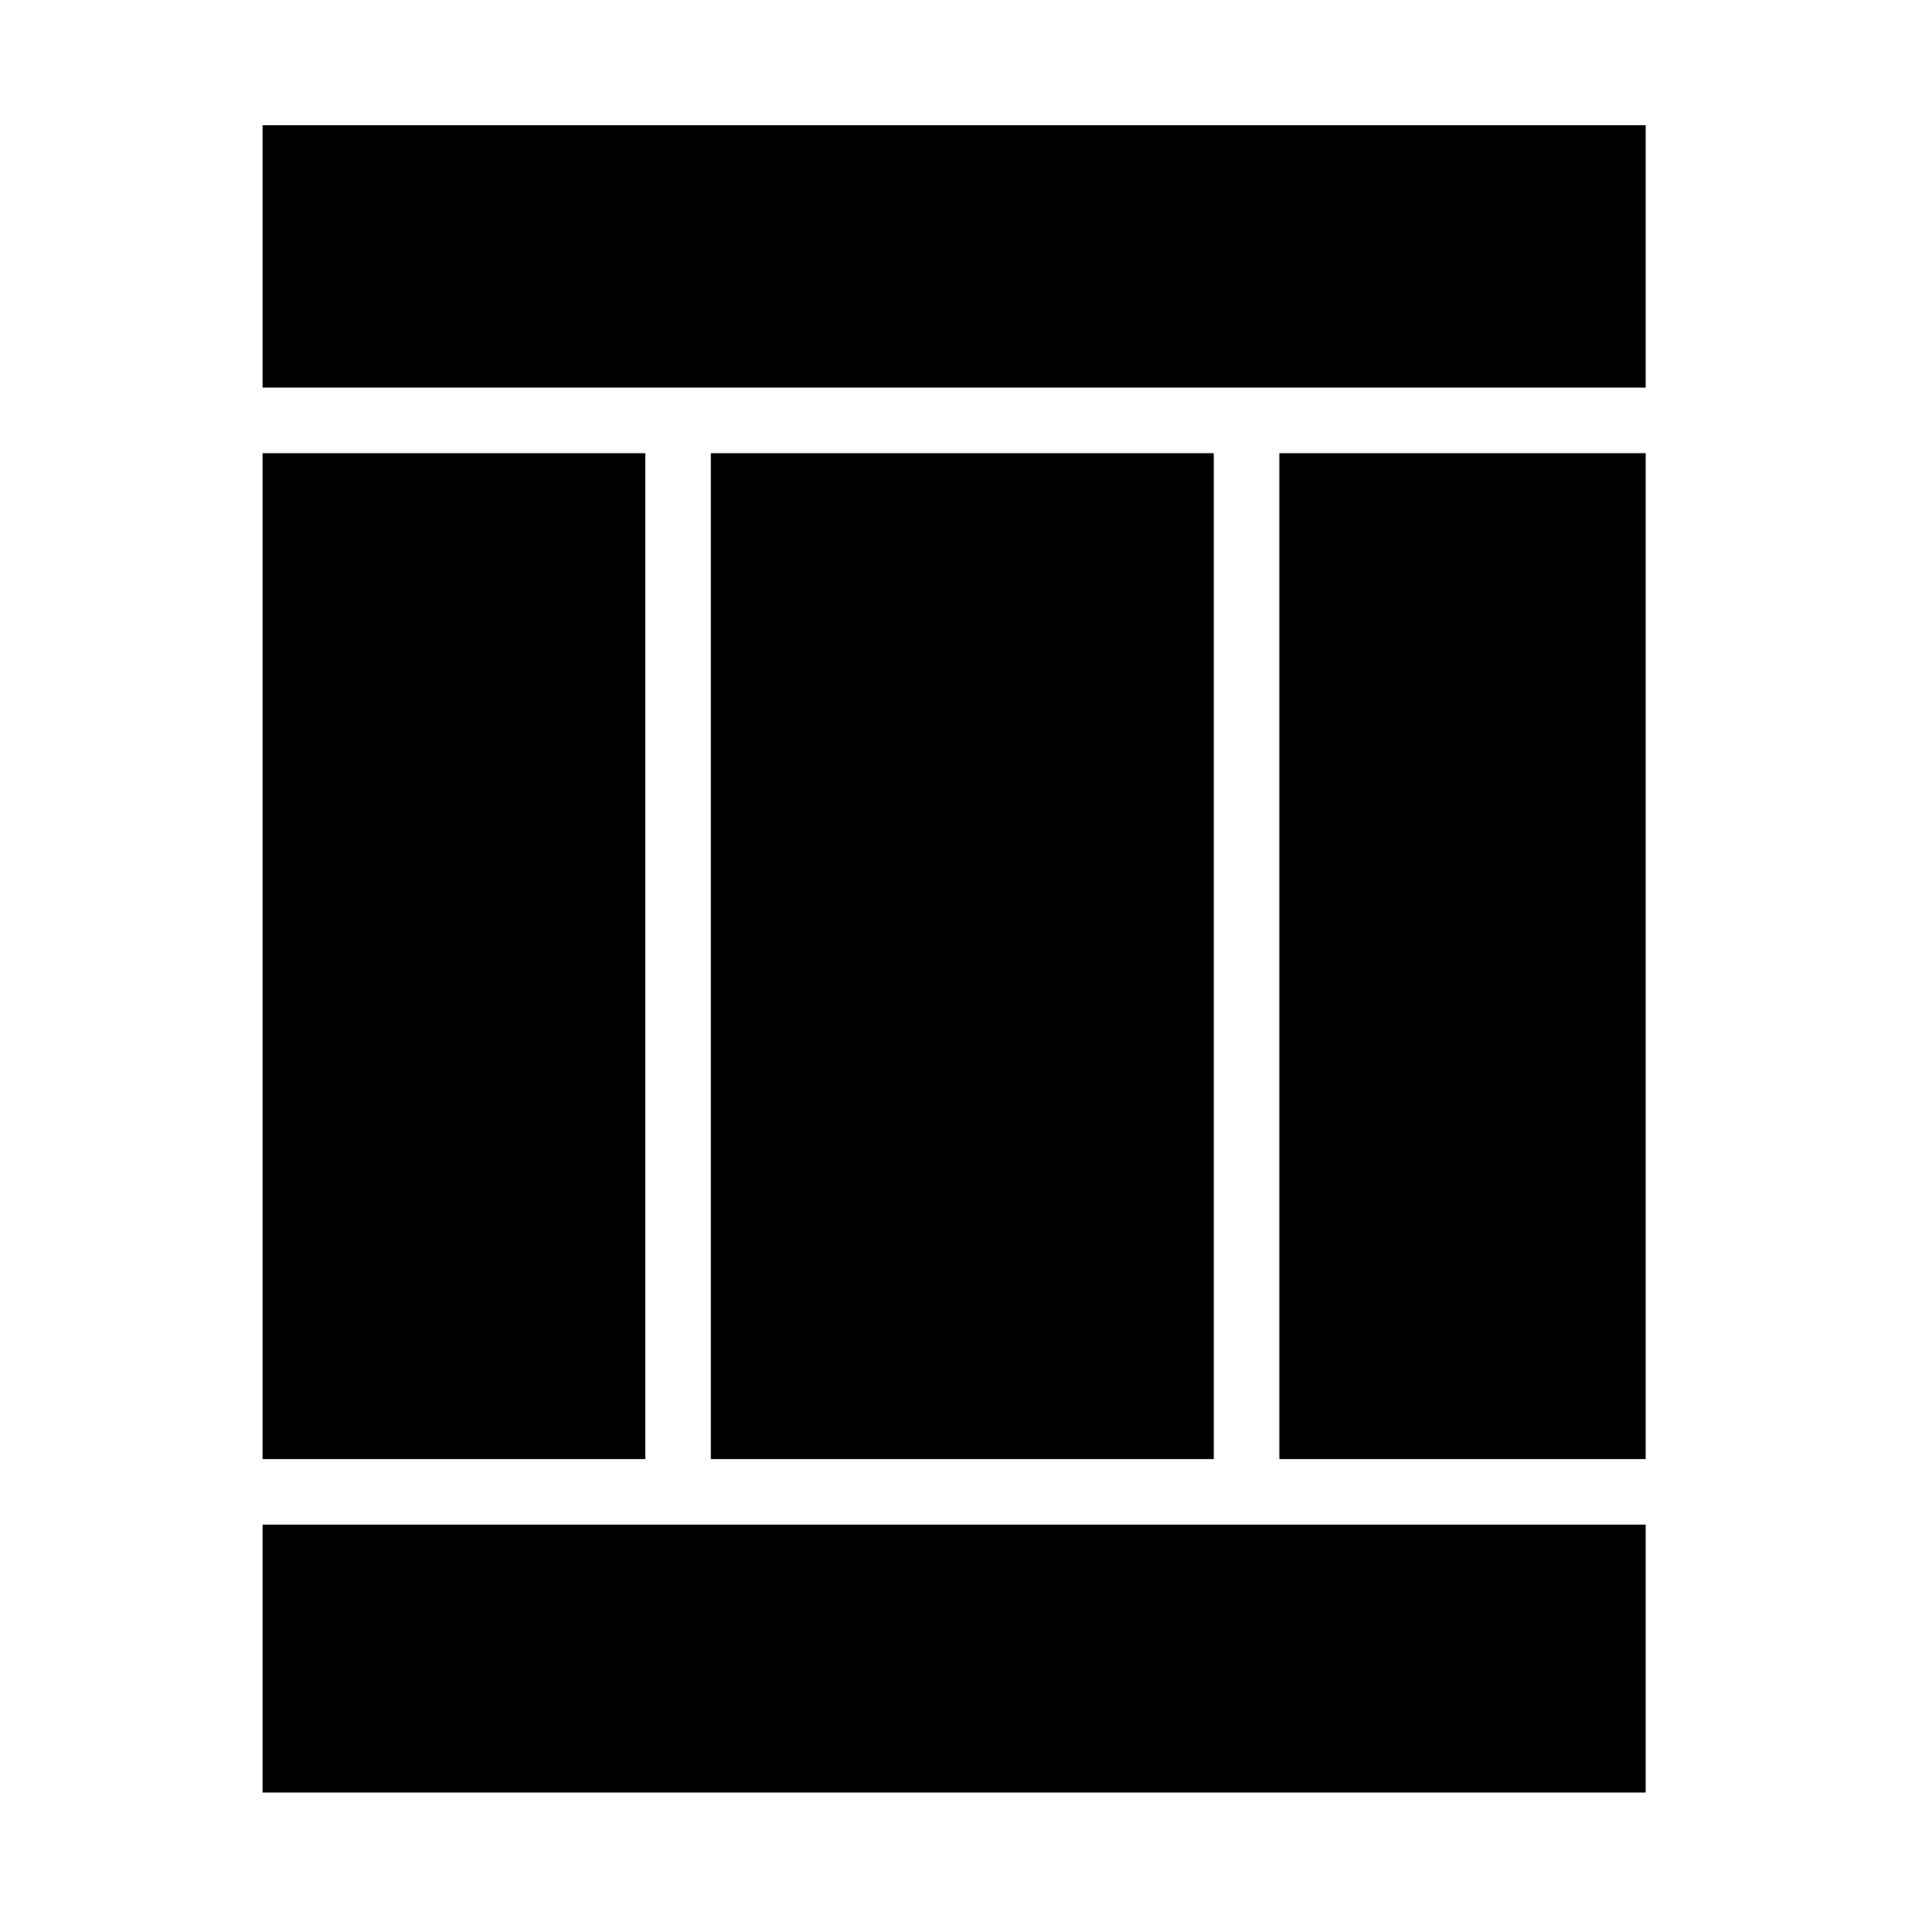
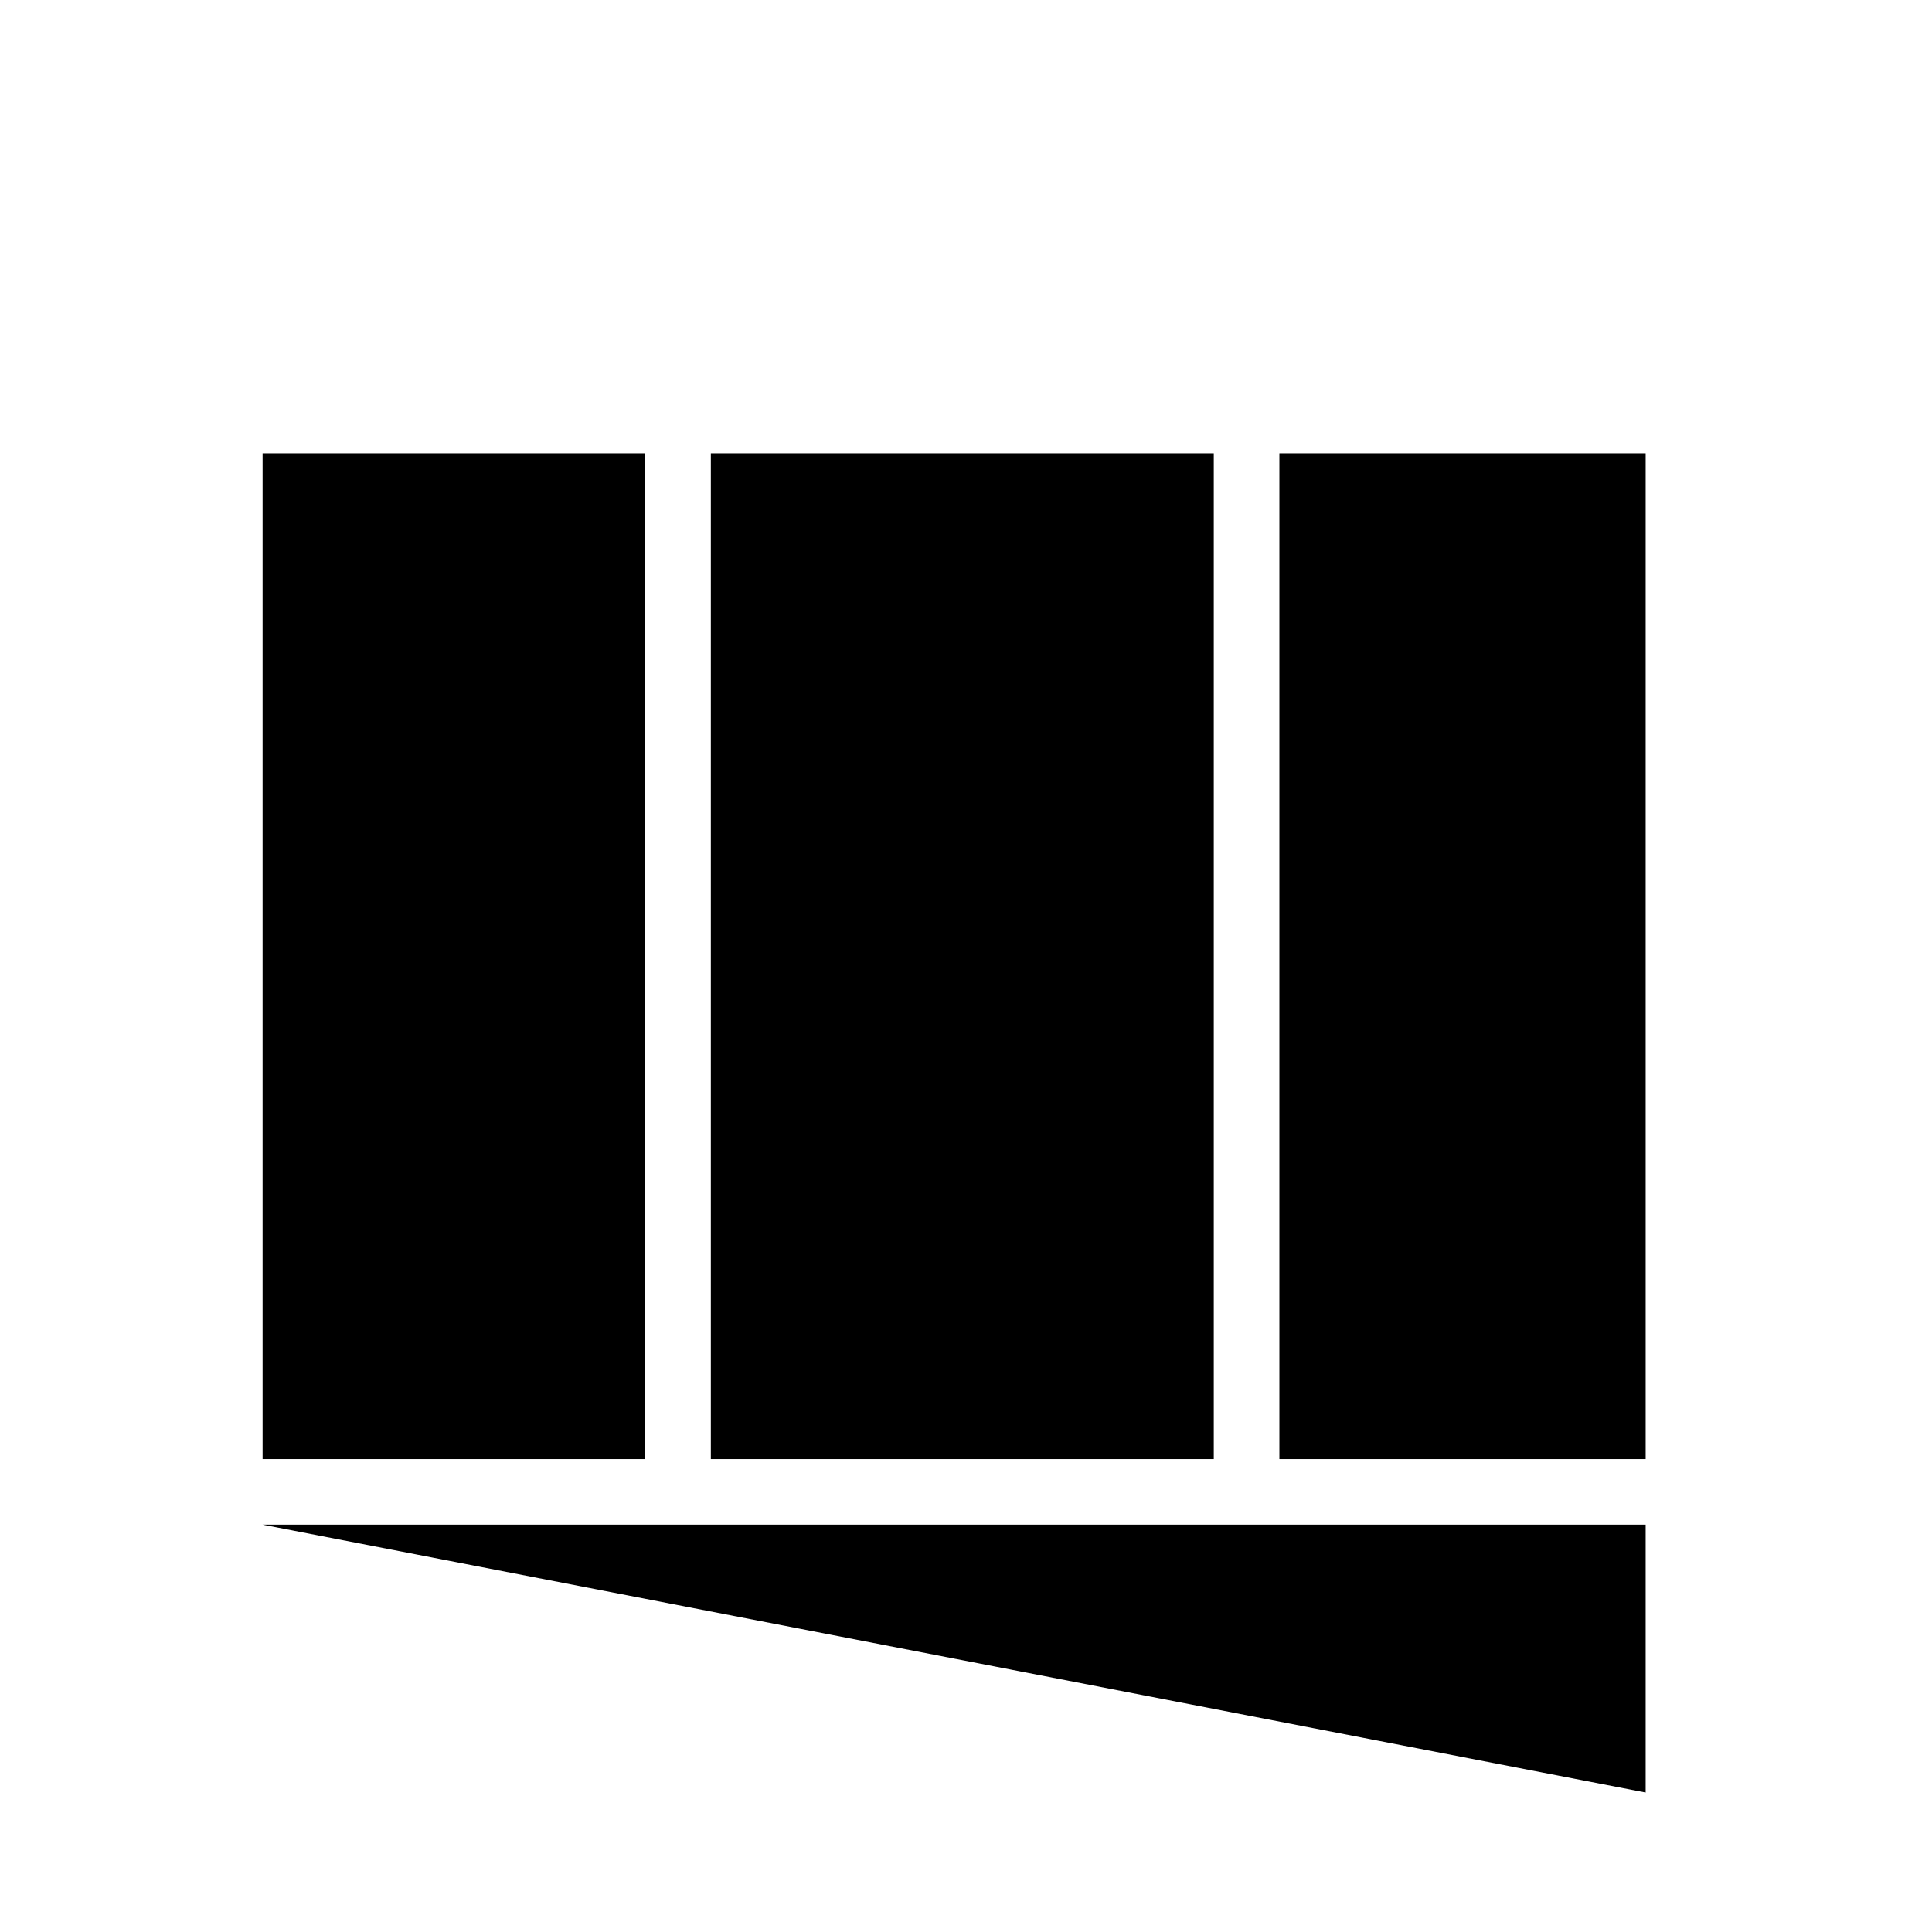
<svg xmlns="http://www.w3.org/2000/svg" fill="#000000" width="800px" height="800px" version="1.1" viewBox="144 144 512 512">
  <g>
-     <path d="m213.59 177.18h366.52v69.535h-366.52z" />
-     <path d="m213.59 548.05h366.52v70.988h-366.52z" />
+     <path d="m213.59 548.05h366.52v70.988z" />
    <path d="m332.38 264.11h133.28v266.56h-133.28z" />
    <path d="m483.05 264.11h97.062v266.56h-97.062z" />
    <path d="m213.59 264.11h101.41v266.56h-101.41z" />
  </g>
</svg>